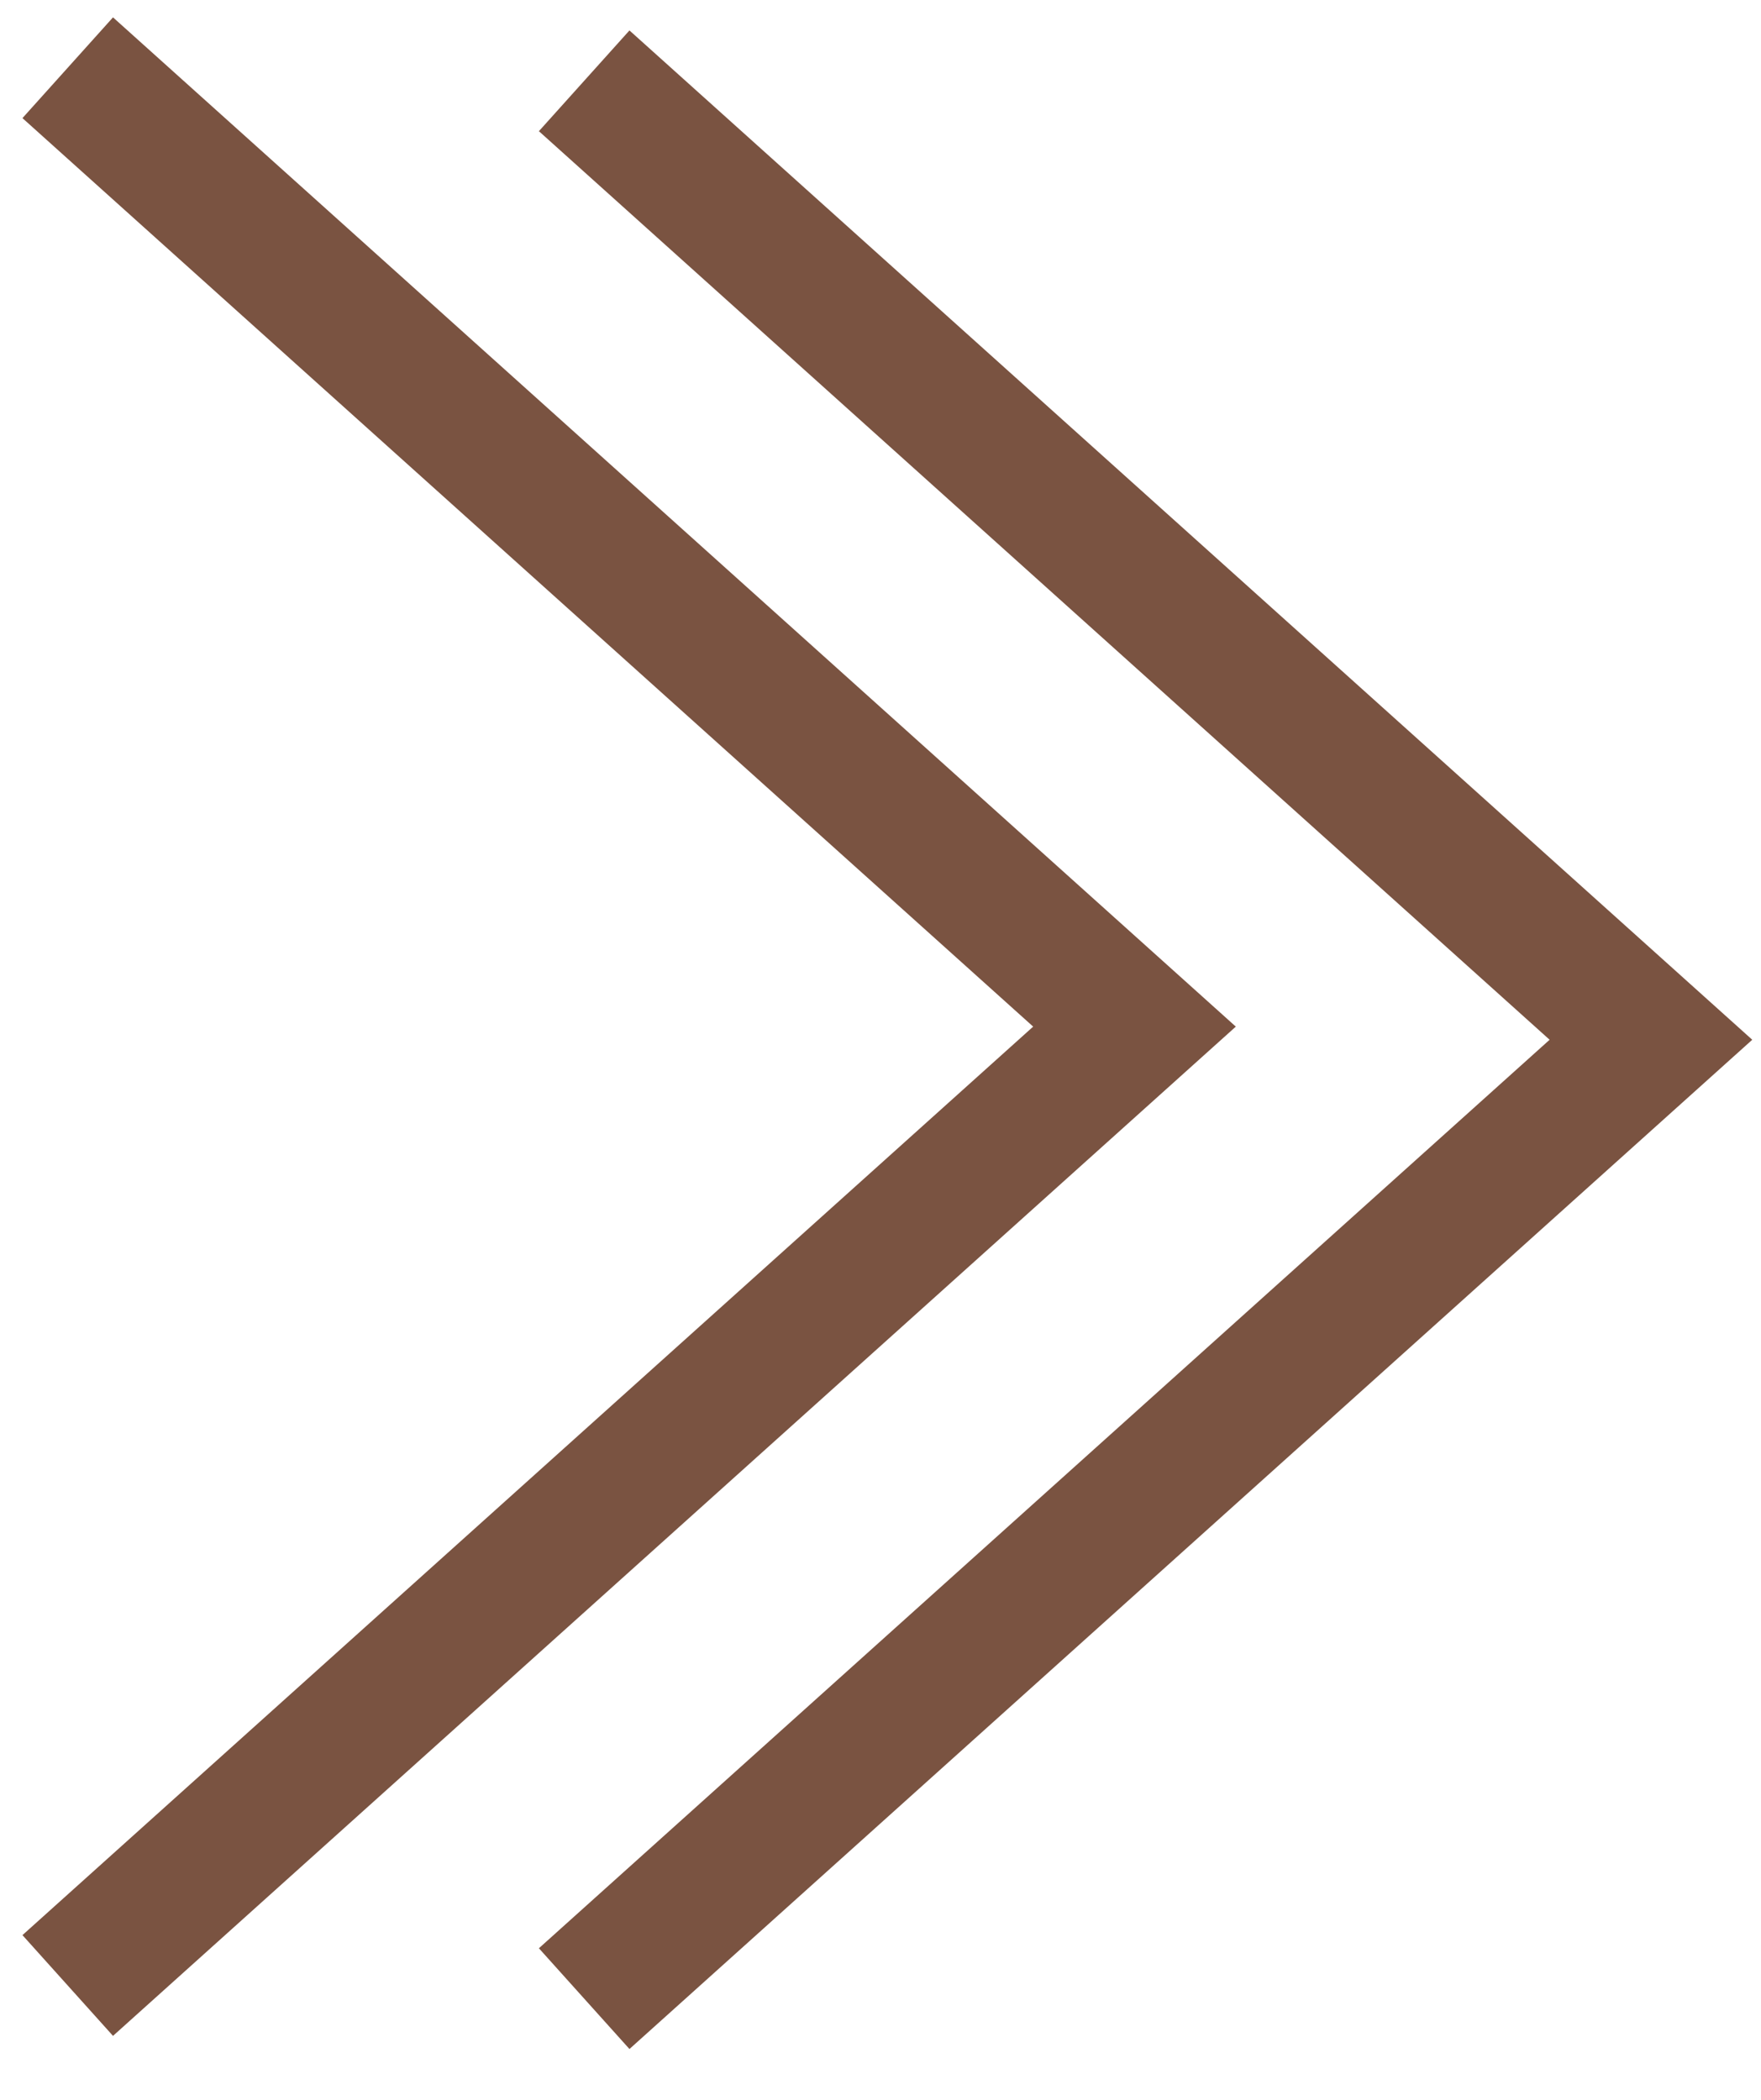
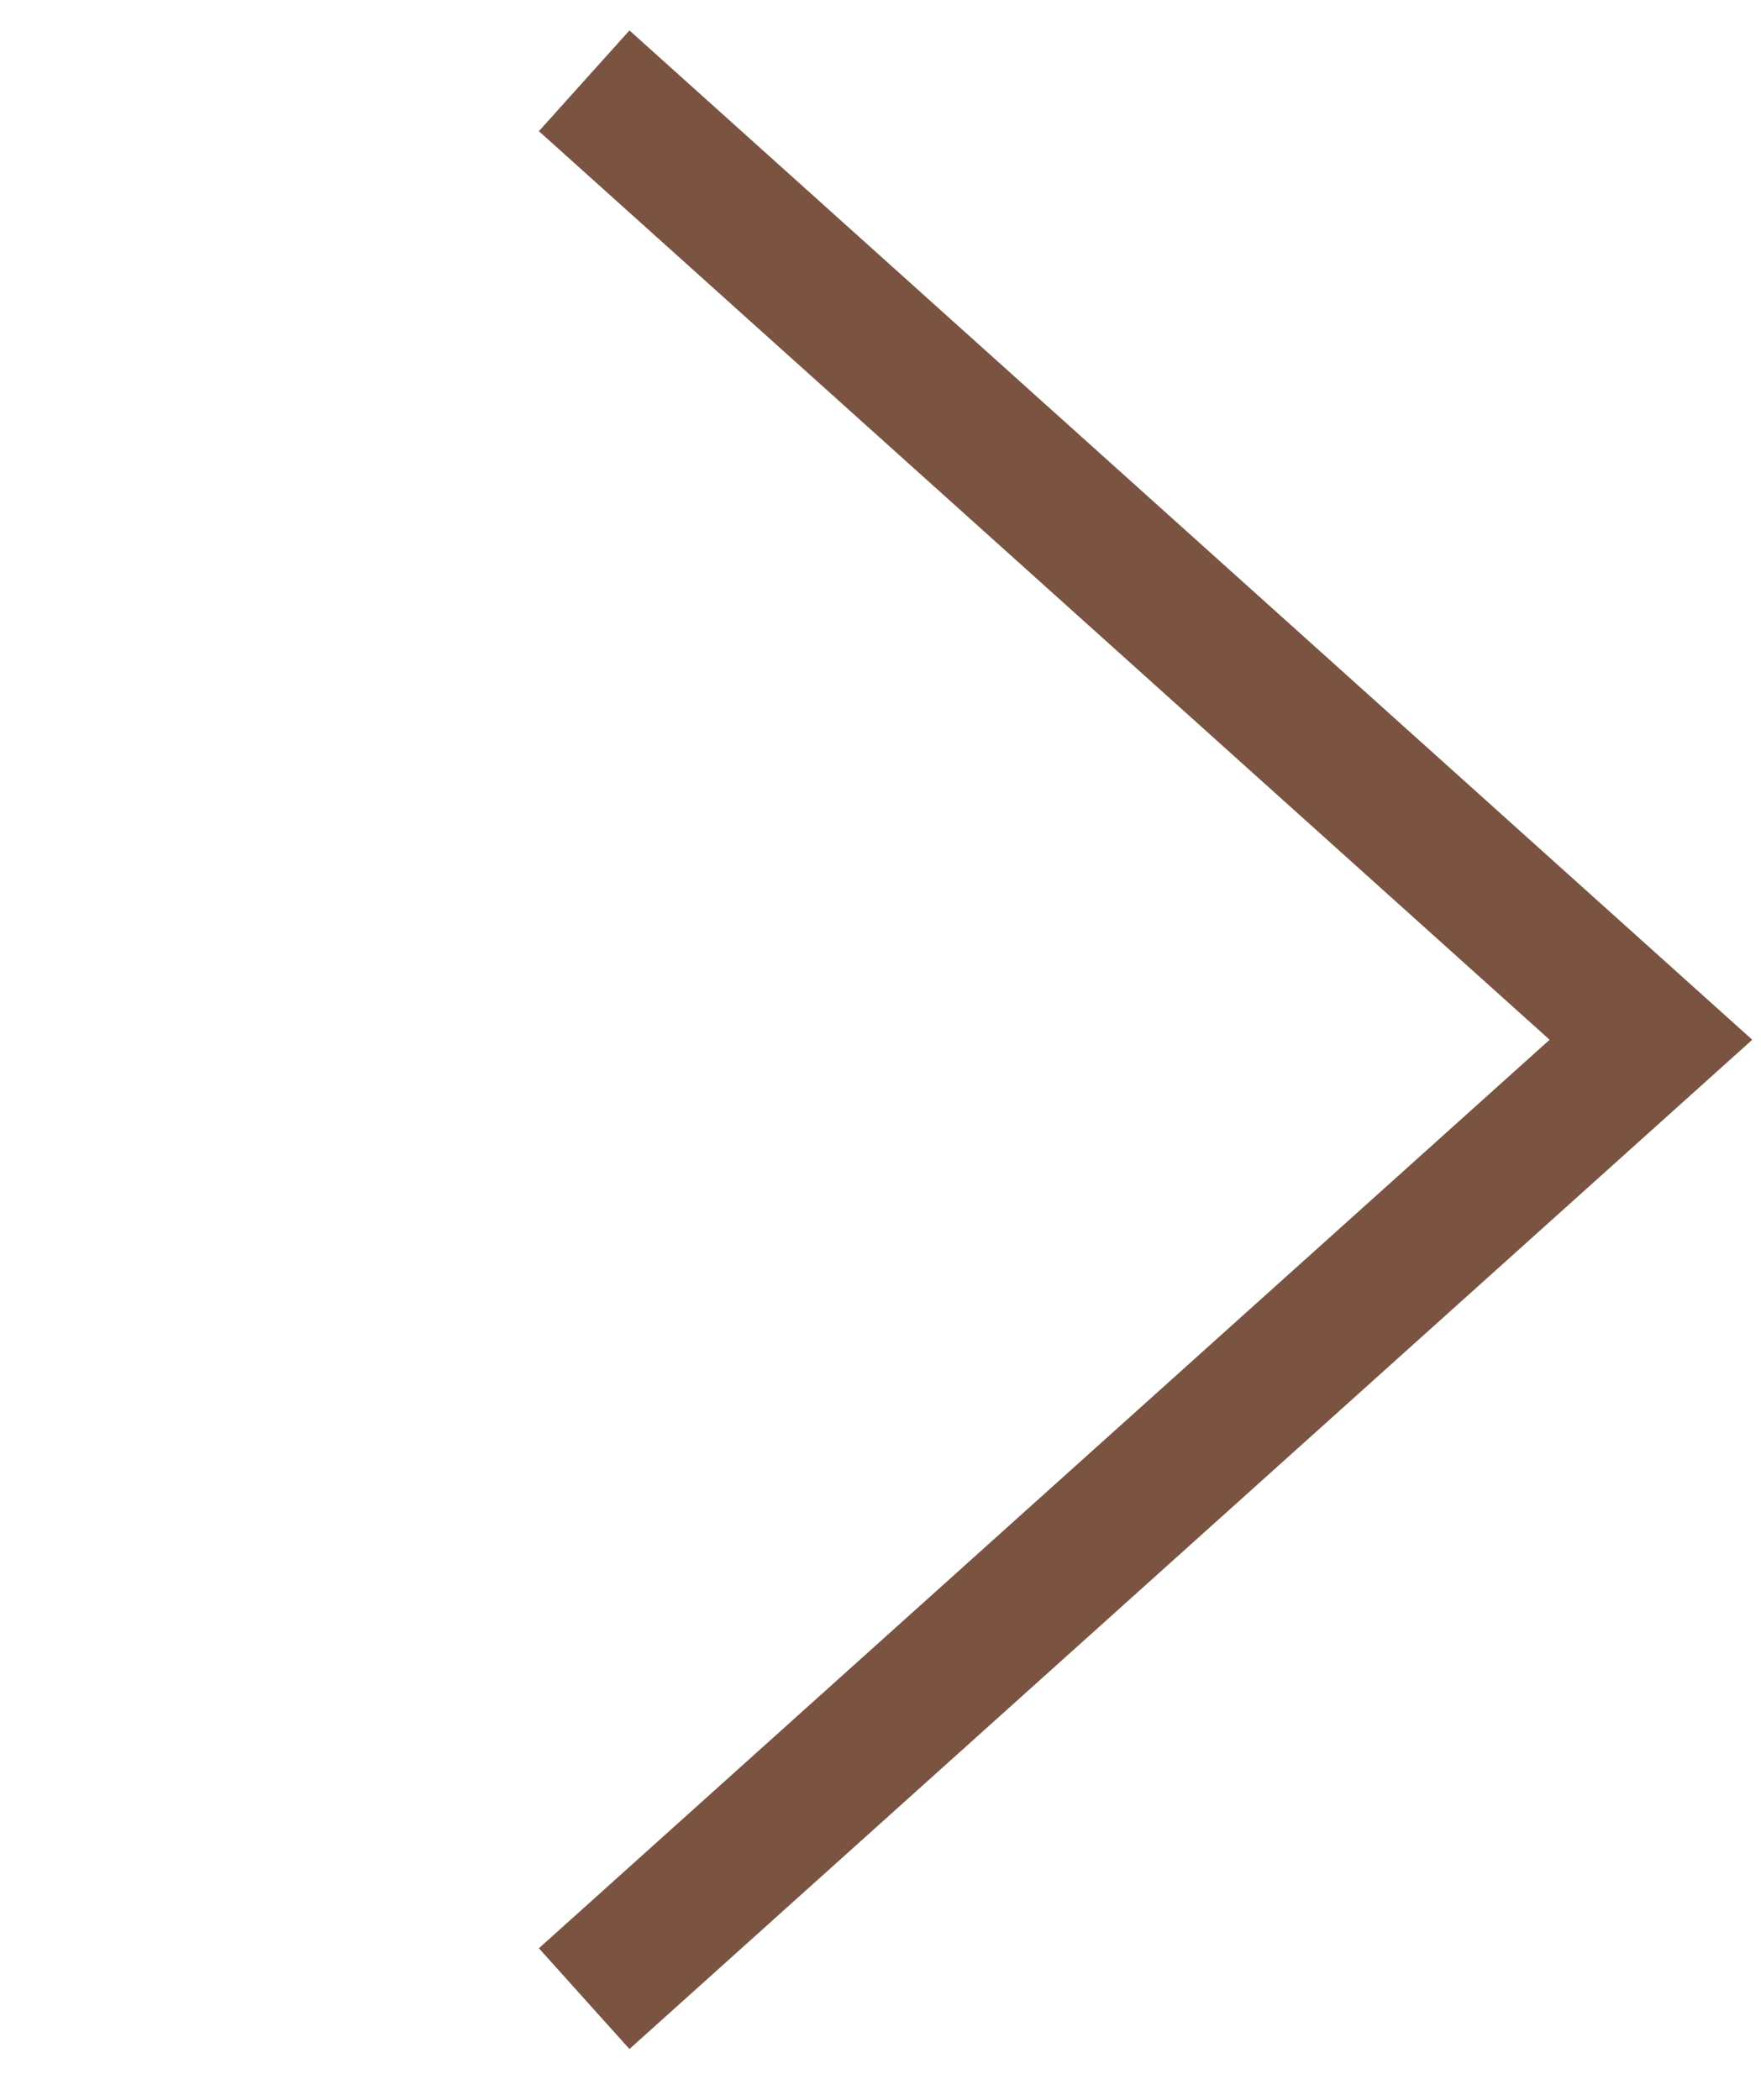
<svg xmlns="http://www.w3.org/2000/svg" width="26" height="31" viewBox="0 0 26 31" fill="none">
  <path d="M8.625 29.506L24.375 15.35L8.625 1.193" stroke="#7A5341" stroke-width="2" />
-   <path d="M1 29.312L16.75 15.156L1 1" stroke="#7A5341" stroke-width="2" />
</svg>